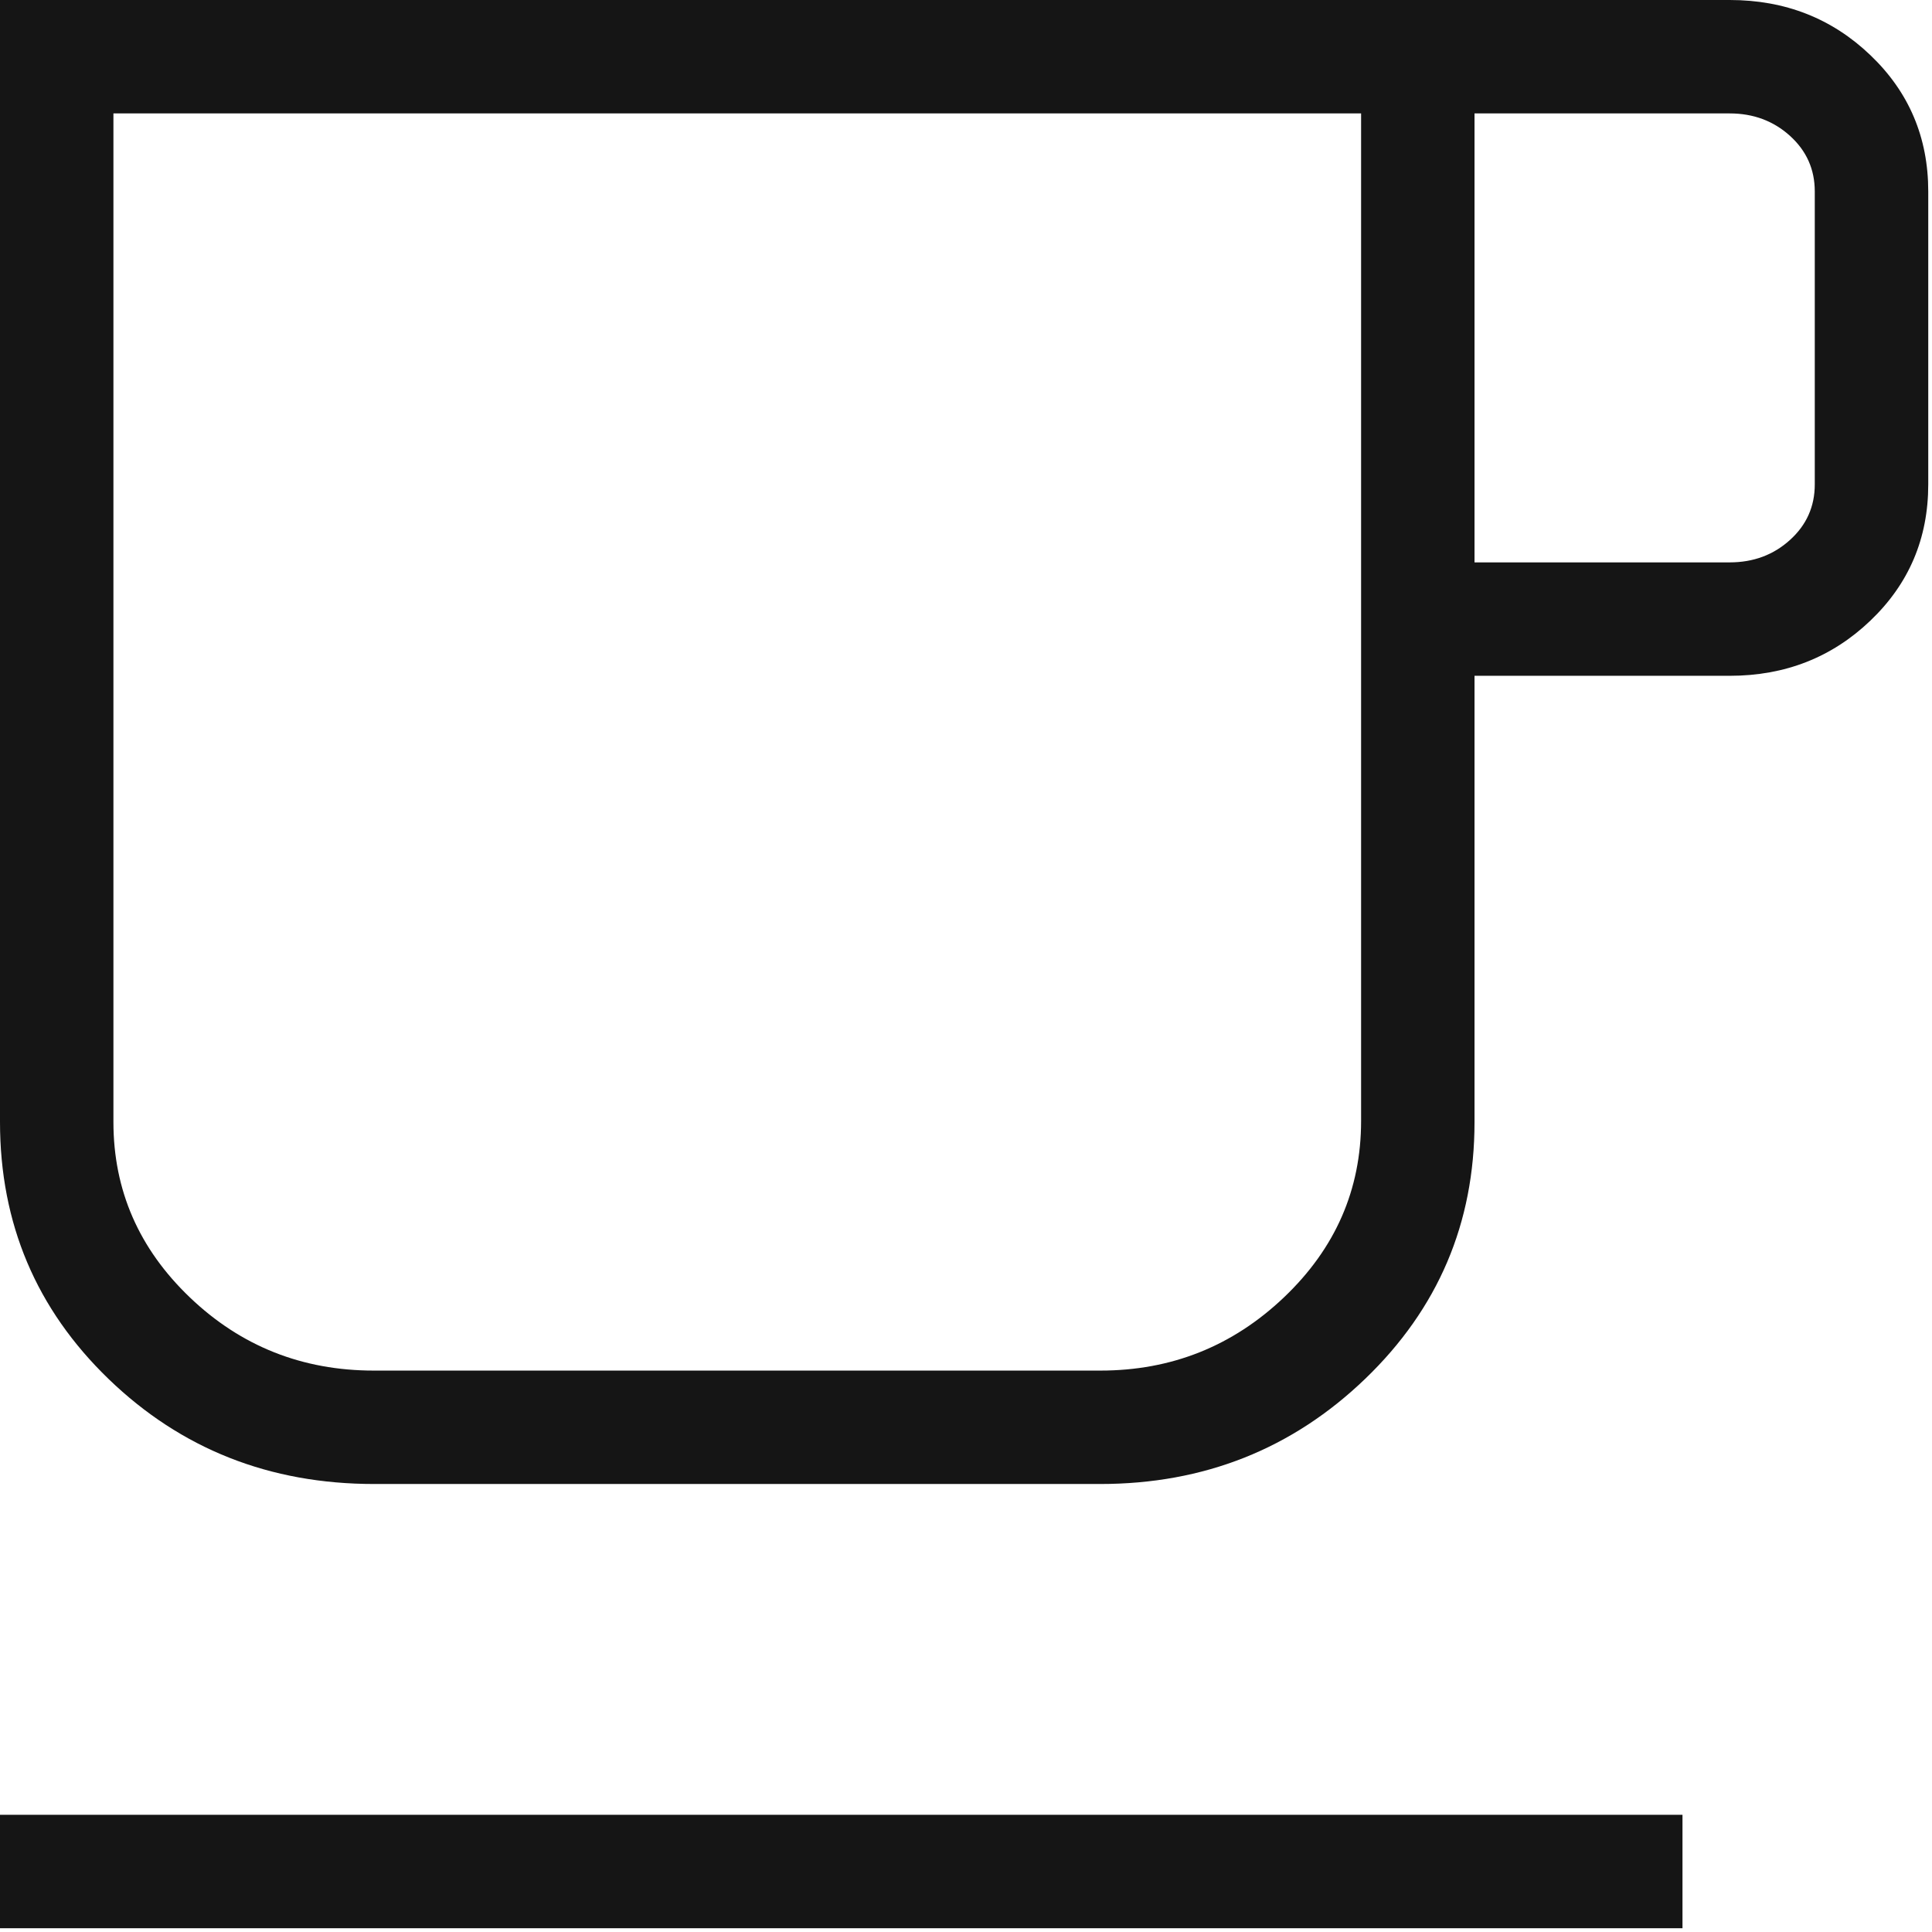
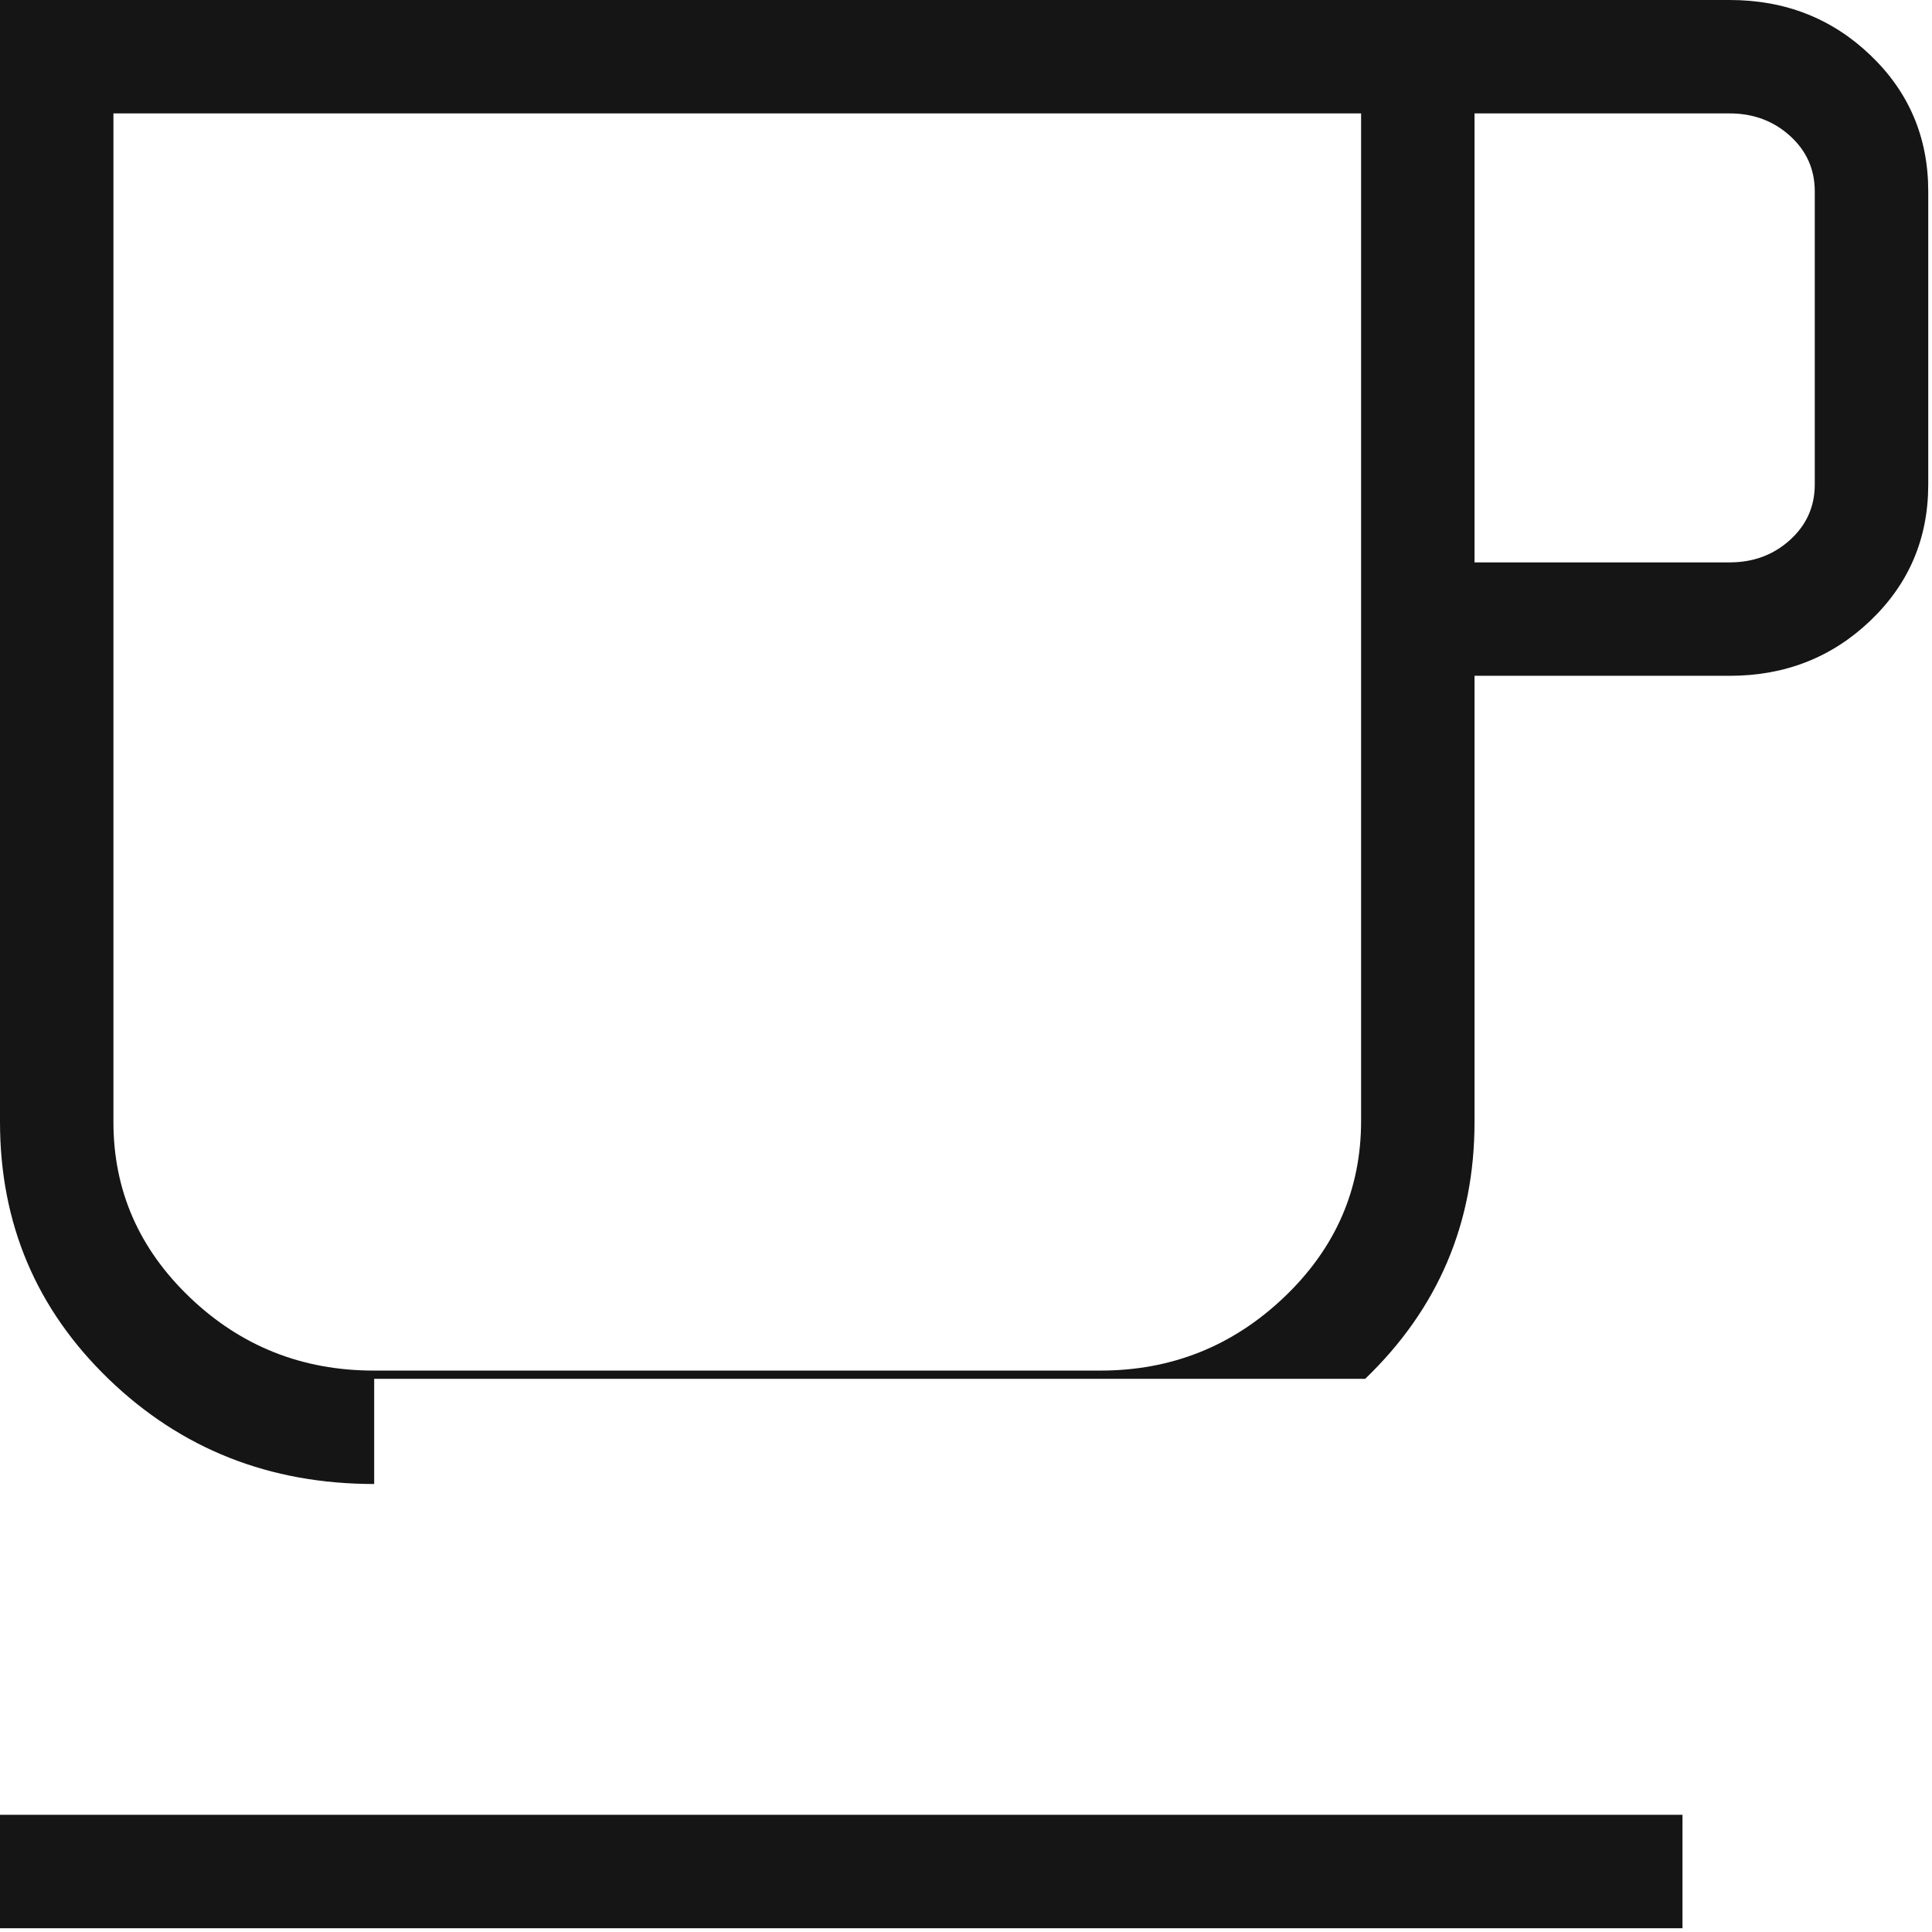
<svg xmlns="http://www.w3.org/2000/svg" fill="none" height="100%" overflow="visible" preserveAspectRatio="none" style="display: block;" viewBox="0 0 34 34" width="100%">
-   <path d="M0 33.934V31.937H29.609V33.934H0ZM6.585 26.116C4.745 26.116 3.188 25.5 1.913 24.27C0.638 23.039 0 21.531 0 19.744V0H30.44C31.414 0 32.24 0.324 32.917 0.972C33.595 1.62 33.934 2.419 33.934 3.369V8.525C33.934 9.475 33.595 10.273 32.917 10.921C32.24 11.569 31.414 11.893 30.44 11.893H25.949V19.749C25.949 21.526 25.308 23.031 24.025 24.265C22.742 25.499 21.187 26.116 19.36 26.116H6.585ZM6.579 24.12H19.364C20.616 24.12 21.693 23.69 22.597 22.83C23.501 21.969 23.953 20.936 23.953 19.728V1.996H1.996V19.745C1.996 20.947 2.445 21.976 3.343 22.834C4.24 23.691 5.319 24.12 6.579 24.12ZM25.949 9.897H30.44C30.856 9.897 31.21 9.766 31.501 9.502C31.792 9.239 31.937 8.913 31.937 8.525V3.369C31.937 2.98 31.792 2.655 31.501 2.391C31.21 2.128 30.856 1.996 30.44 1.996H25.949V9.897ZM6.579 24.12H1.996H23.953H6.579Z" fill="#151515" id="Vector" />
+   <path d="M0 33.934V31.937H29.609V33.934H0ZM6.585 26.116C4.745 26.116 3.188 25.5 1.913 24.27C0.638 23.039 0 21.531 0 19.744V0H30.44C31.414 0 32.24 0.324 32.917 0.972C33.595 1.62 33.934 2.419 33.934 3.369V8.525C33.934 9.475 33.595 10.273 32.917 10.921C32.24 11.569 31.414 11.893 30.44 11.893H25.949V19.749C25.949 21.526 25.308 23.031 24.025 24.265H6.585ZM6.579 24.12H19.364C20.616 24.12 21.693 23.69 22.597 22.83C23.501 21.969 23.953 20.936 23.953 19.728V1.996H1.996V19.745C1.996 20.947 2.445 21.976 3.343 22.834C4.24 23.691 5.319 24.12 6.579 24.12ZM25.949 9.897H30.44C30.856 9.897 31.21 9.766 31.501 9.502C31.792 9.239 31.937 8.913 31.937 8.525V3.369C31.937 2.98 31.792 2.655 31.501 2.391C31.21 2.128 30.856 1.996 30.44 1.996H25.949V9.897ZM6.579 24.12H1.996H23.953H6.579Z" fill="#151515" id="Vector" />
</svg>